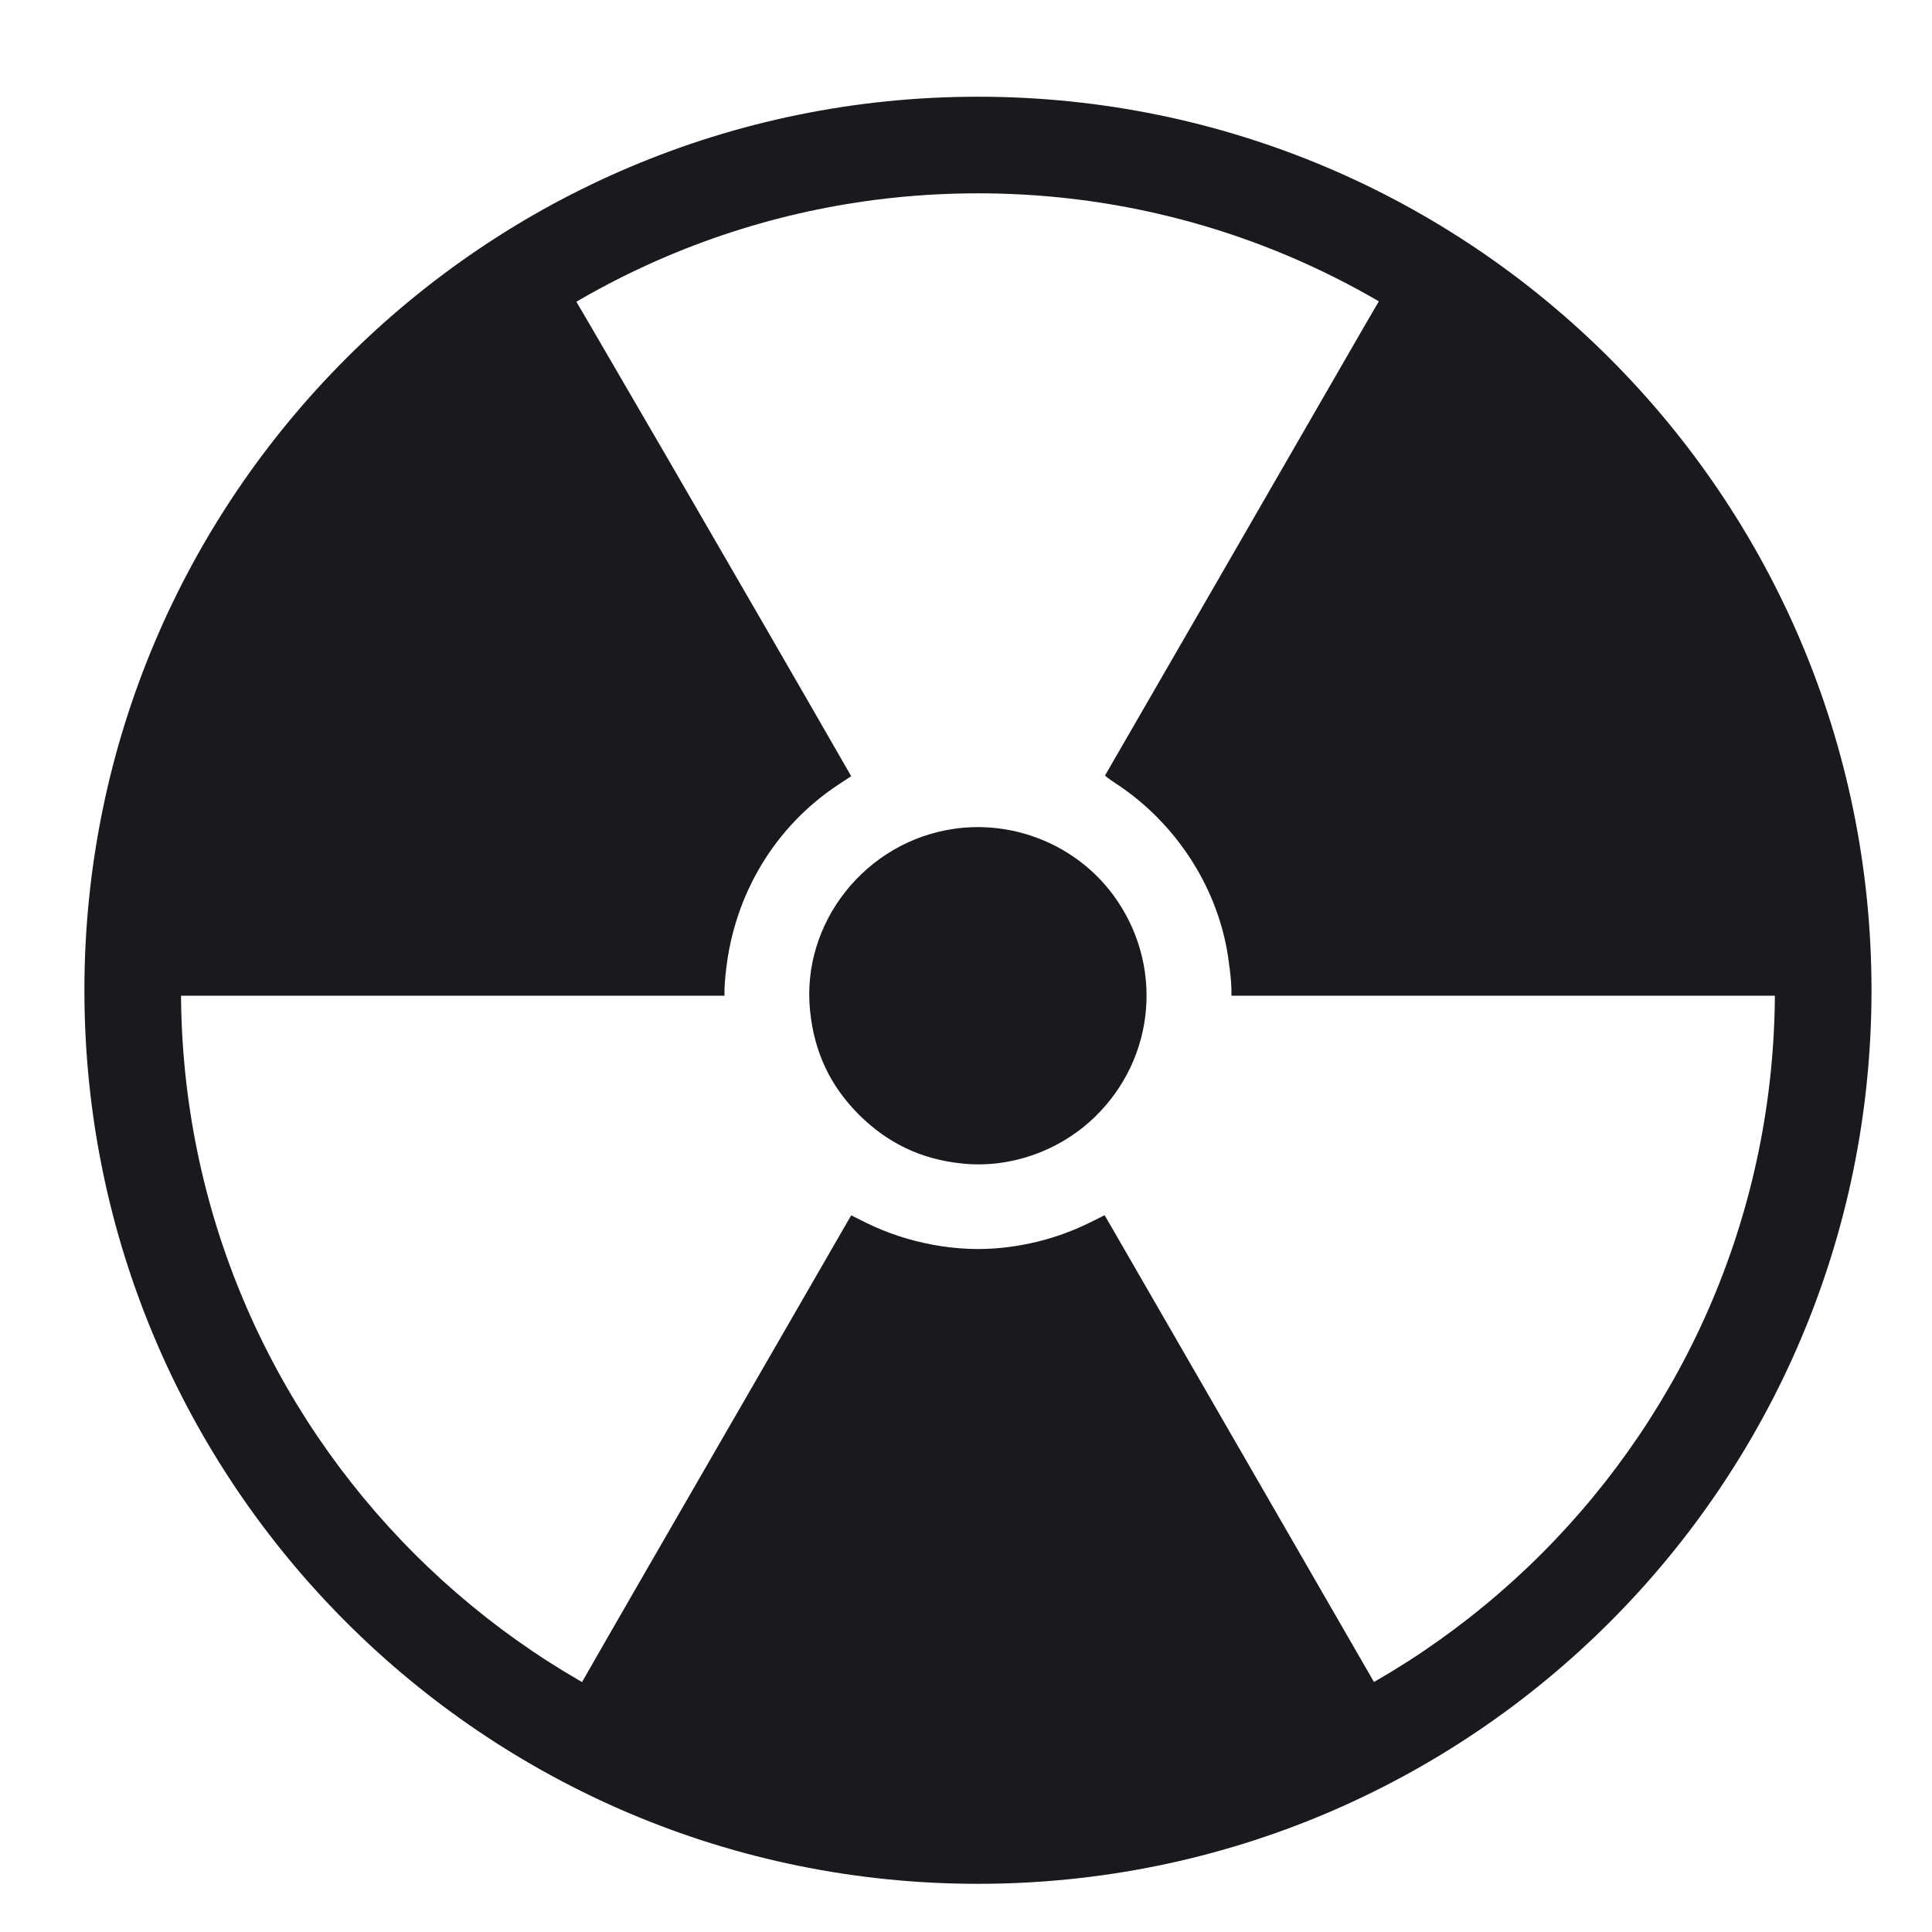
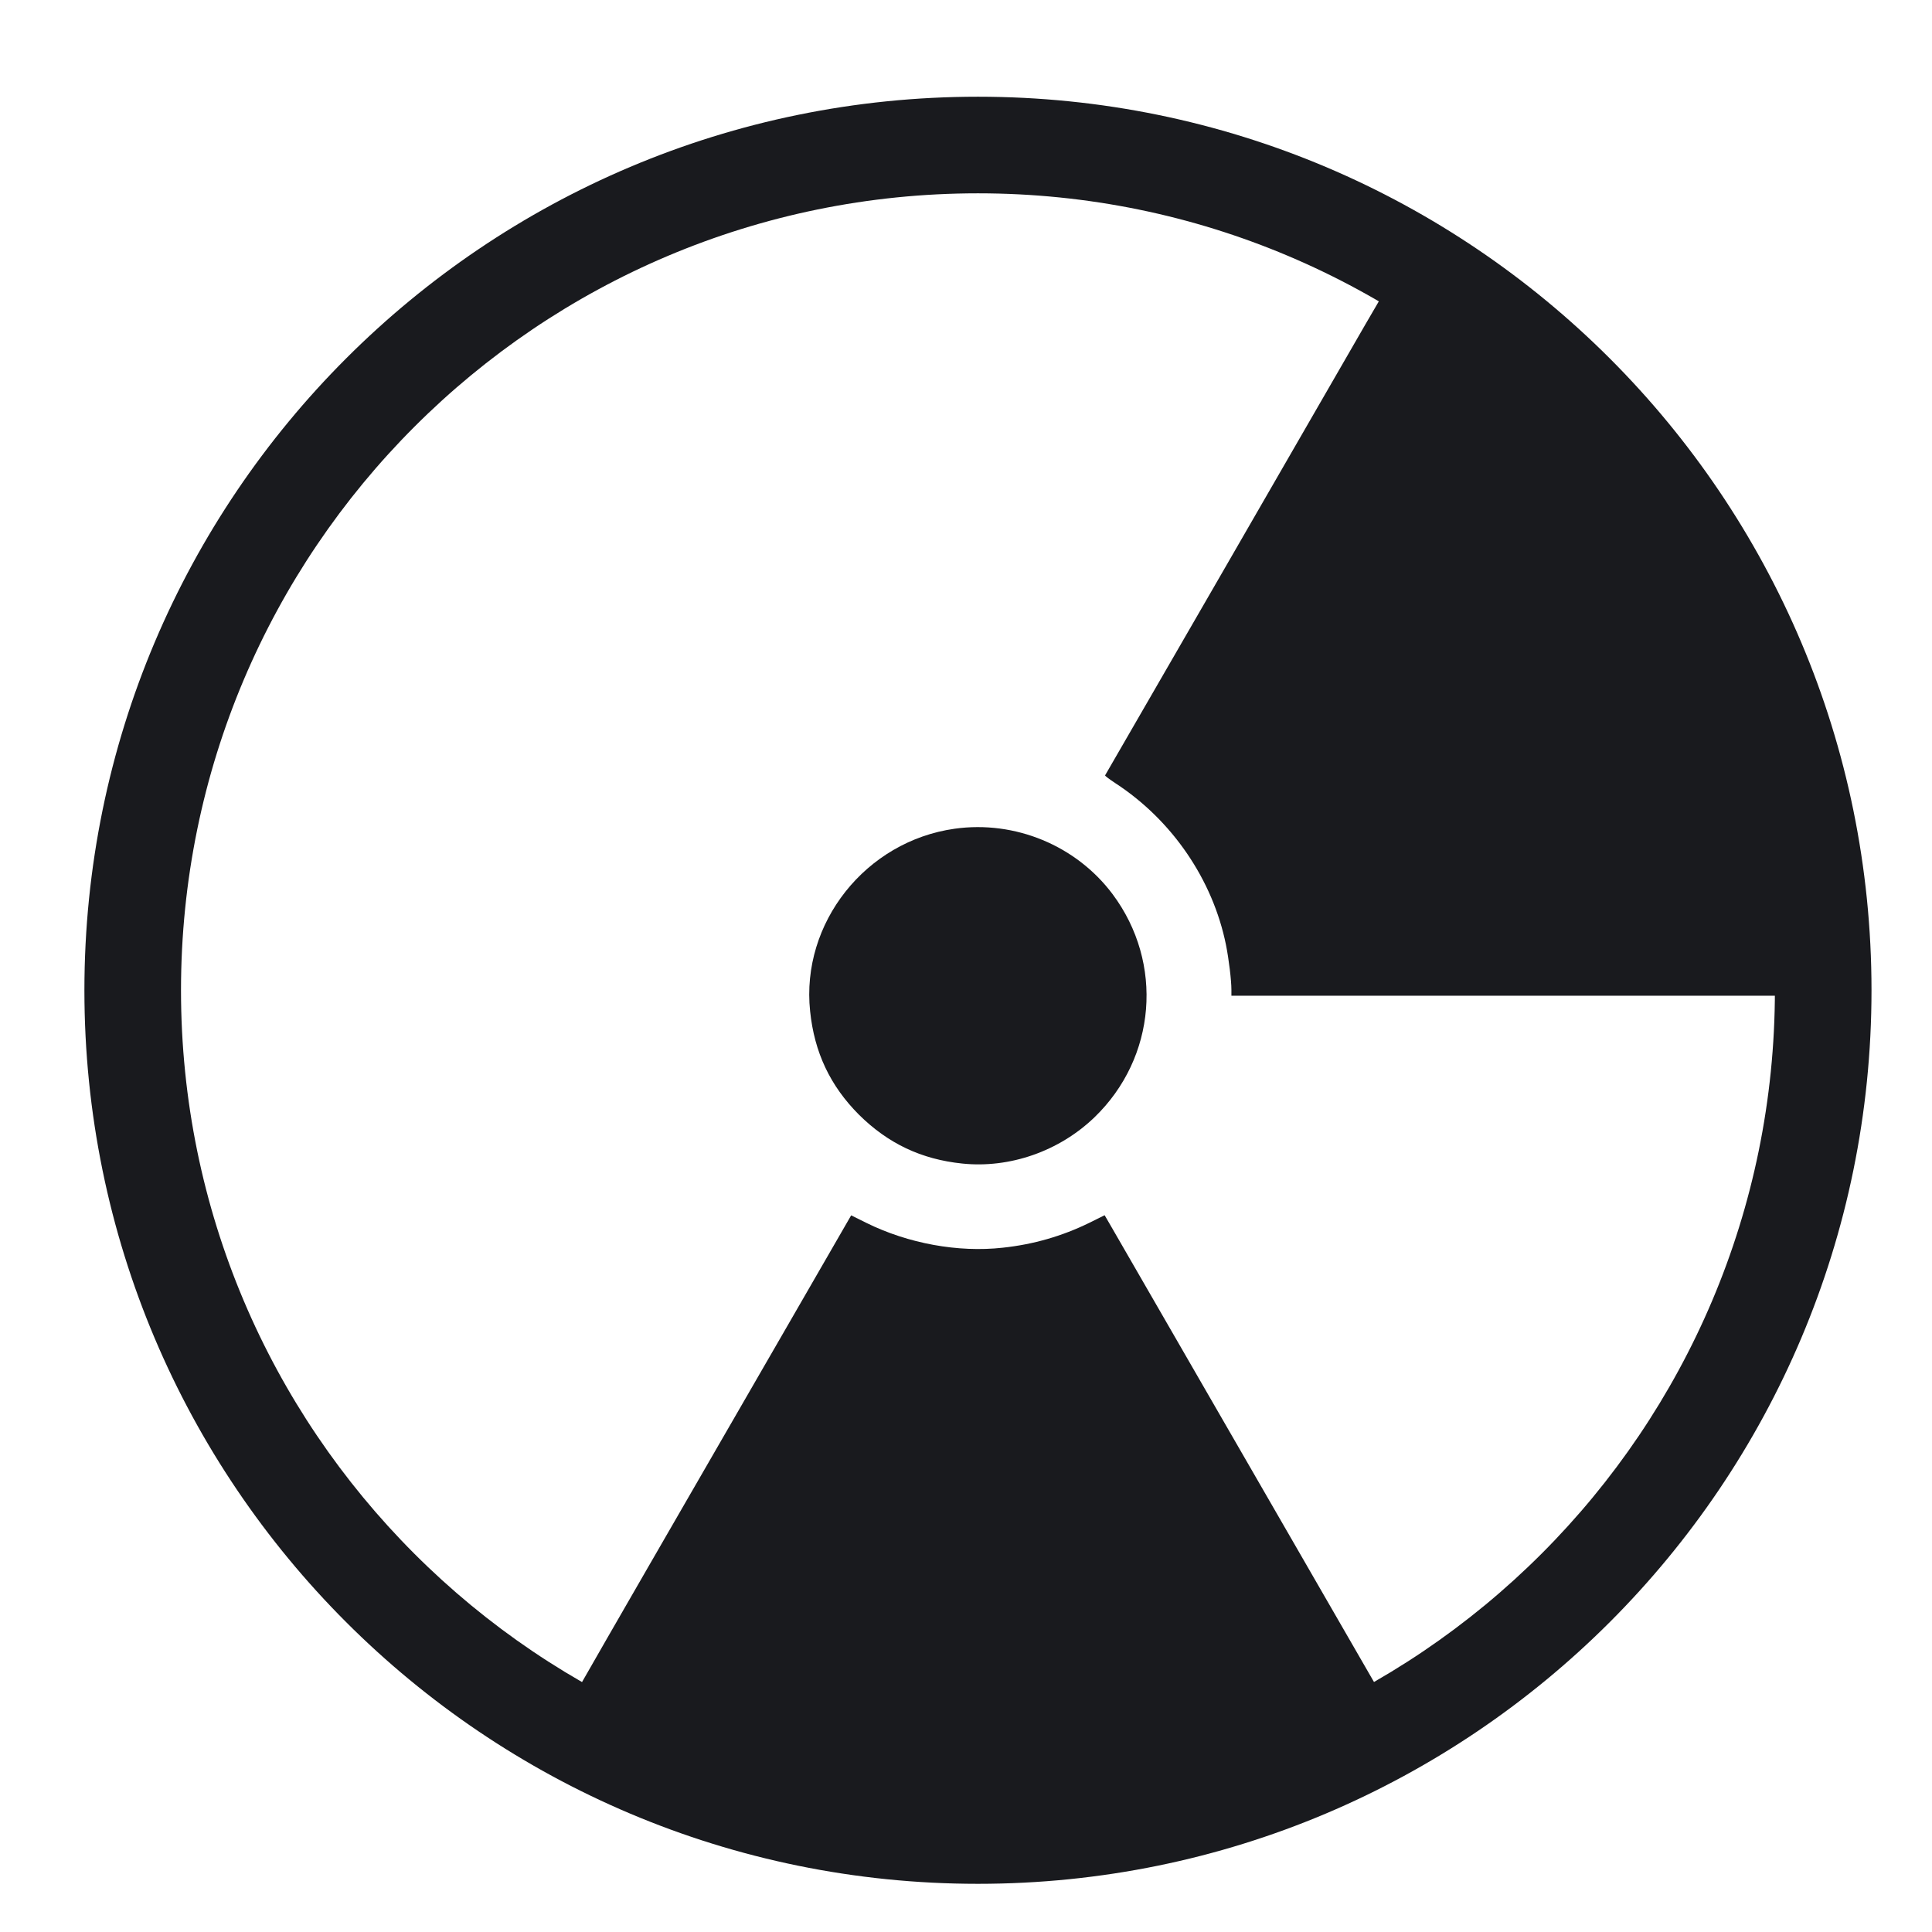
<svg xmlns="http://www.w3.org/2000/svg" width="16" height="16" viewBox="0 0 16 16" fill="none">
-   <path d="M4.429 2.298C3.679 2.765 3.049 3.339 2.519 4.037C1.644 5.188 1.157 6.566 1.106 8.027L1.099 8.246H3.549H6V8.197C6 8.17 6.005 8.1 6.012 8.041C6.081 7.403 6.421 6.841 6.946 6.496L7.049 6.428L7.017 6.372C6.225 4.992 4.608 2.205 4.598 2.204C4.59 2.203 4.514 2.245 4.429 2.298Z" fill="#191A1E" />
  <path d="M11.309 2.684C10.868 3.45 9.157 6.414 9.152 6.421C9.15 6.426 9.189 6.454 9.237 6.486C9.707 6.792 10.044 7.286 10.153 7.825C10.177 7.945 10.198 8.119 10.198 8.197V8.246H12.649H15.098L15.091 8.03C15.066 7.32 14.944 6.648 14.723 5.999C14.228 4.551 13.276 3.309 11.996 2.445C11.809 2.32 11.617 2.2 11.6 2.2C11.594 2.2 11.463 2.418 11.309 2.684Z" fill="#191A1E" />
-   <path d="M7.907 6.863C7.169 6.966 6.632 7.644 6.709 8.374C6.744 8.715 6.875 8.992 7.113 9.231C7.353 9.469 7.629 9.601 7.969 9.636C8.363 9.677 8.772 9.534 9.064 9.253C9.576 8.759 9.64 7.976 9.214 7.405C8.913 7.003 8.407 6.793 7.907 6.863Z" fill="#191A1E" />
+   <path d="M7.907 6.863C7.169 6.966 6.632 7.644 6.709 8.374C6.744 8.715 6.875 8.992 7.113 9.231C7.353 9.469 7.629 9.601 7.969 9.636C8.363 9.677 8.772 9.534 9.064 9.253C9.576 8.759 9.64 7.976 9.214 7.405C8.913 7.003 8.407 6.793 7.907 6.863" fill="#191A1E" />
  <path d="M6.494 11.027C4.526 14.435 4.607 14.293 4.623 14.308C4.649 14.332 4.979 14.504 5.163 14.59C5.906 14.935 6.648 15.134 7.498 15.218C7.771 15.244 8.421 15.244 8.699 15.217C9.534 15.137 10.283 14.937 11.018 14.598C11.175 14.526 11.525 14.343 11.565 14.313L11.589 14.294L10.411 12.252C9.763 11.128 9.213 10.176 9.19 10.136L9.148 10.064L9.019 10.128C8.796 10.237 8.558 10.306 8.304 10.333C7.934 10.374 7.521 10.298 7.176 10.128L7.049 10.065L6.494 11.027Z" fill="#191A1E" />
  <path fill-rule="evenodd" clip-rule="evenodd" d="M8.099 1.601C4.454 1.601 1.499 4.556 1.499 8.201C1.499 11.846 4.454 14.801 8.099 14.801C11.744 14.801 14.699 11.846 14.699 8.201C14.699 4.556 11.744 1.601 8.099 1.601ZM0.699 8.201C0.699 4.114 4.012 0.801 8.099 0.801C12.186 0.801 15.499 4.114 15.499 8.201C15.499 12.288 12.186 15.601 8.099 15.601C4.012 15.601 0.699 12.288 0.699 8.201Z" fill="#191A1E" />
</svg>